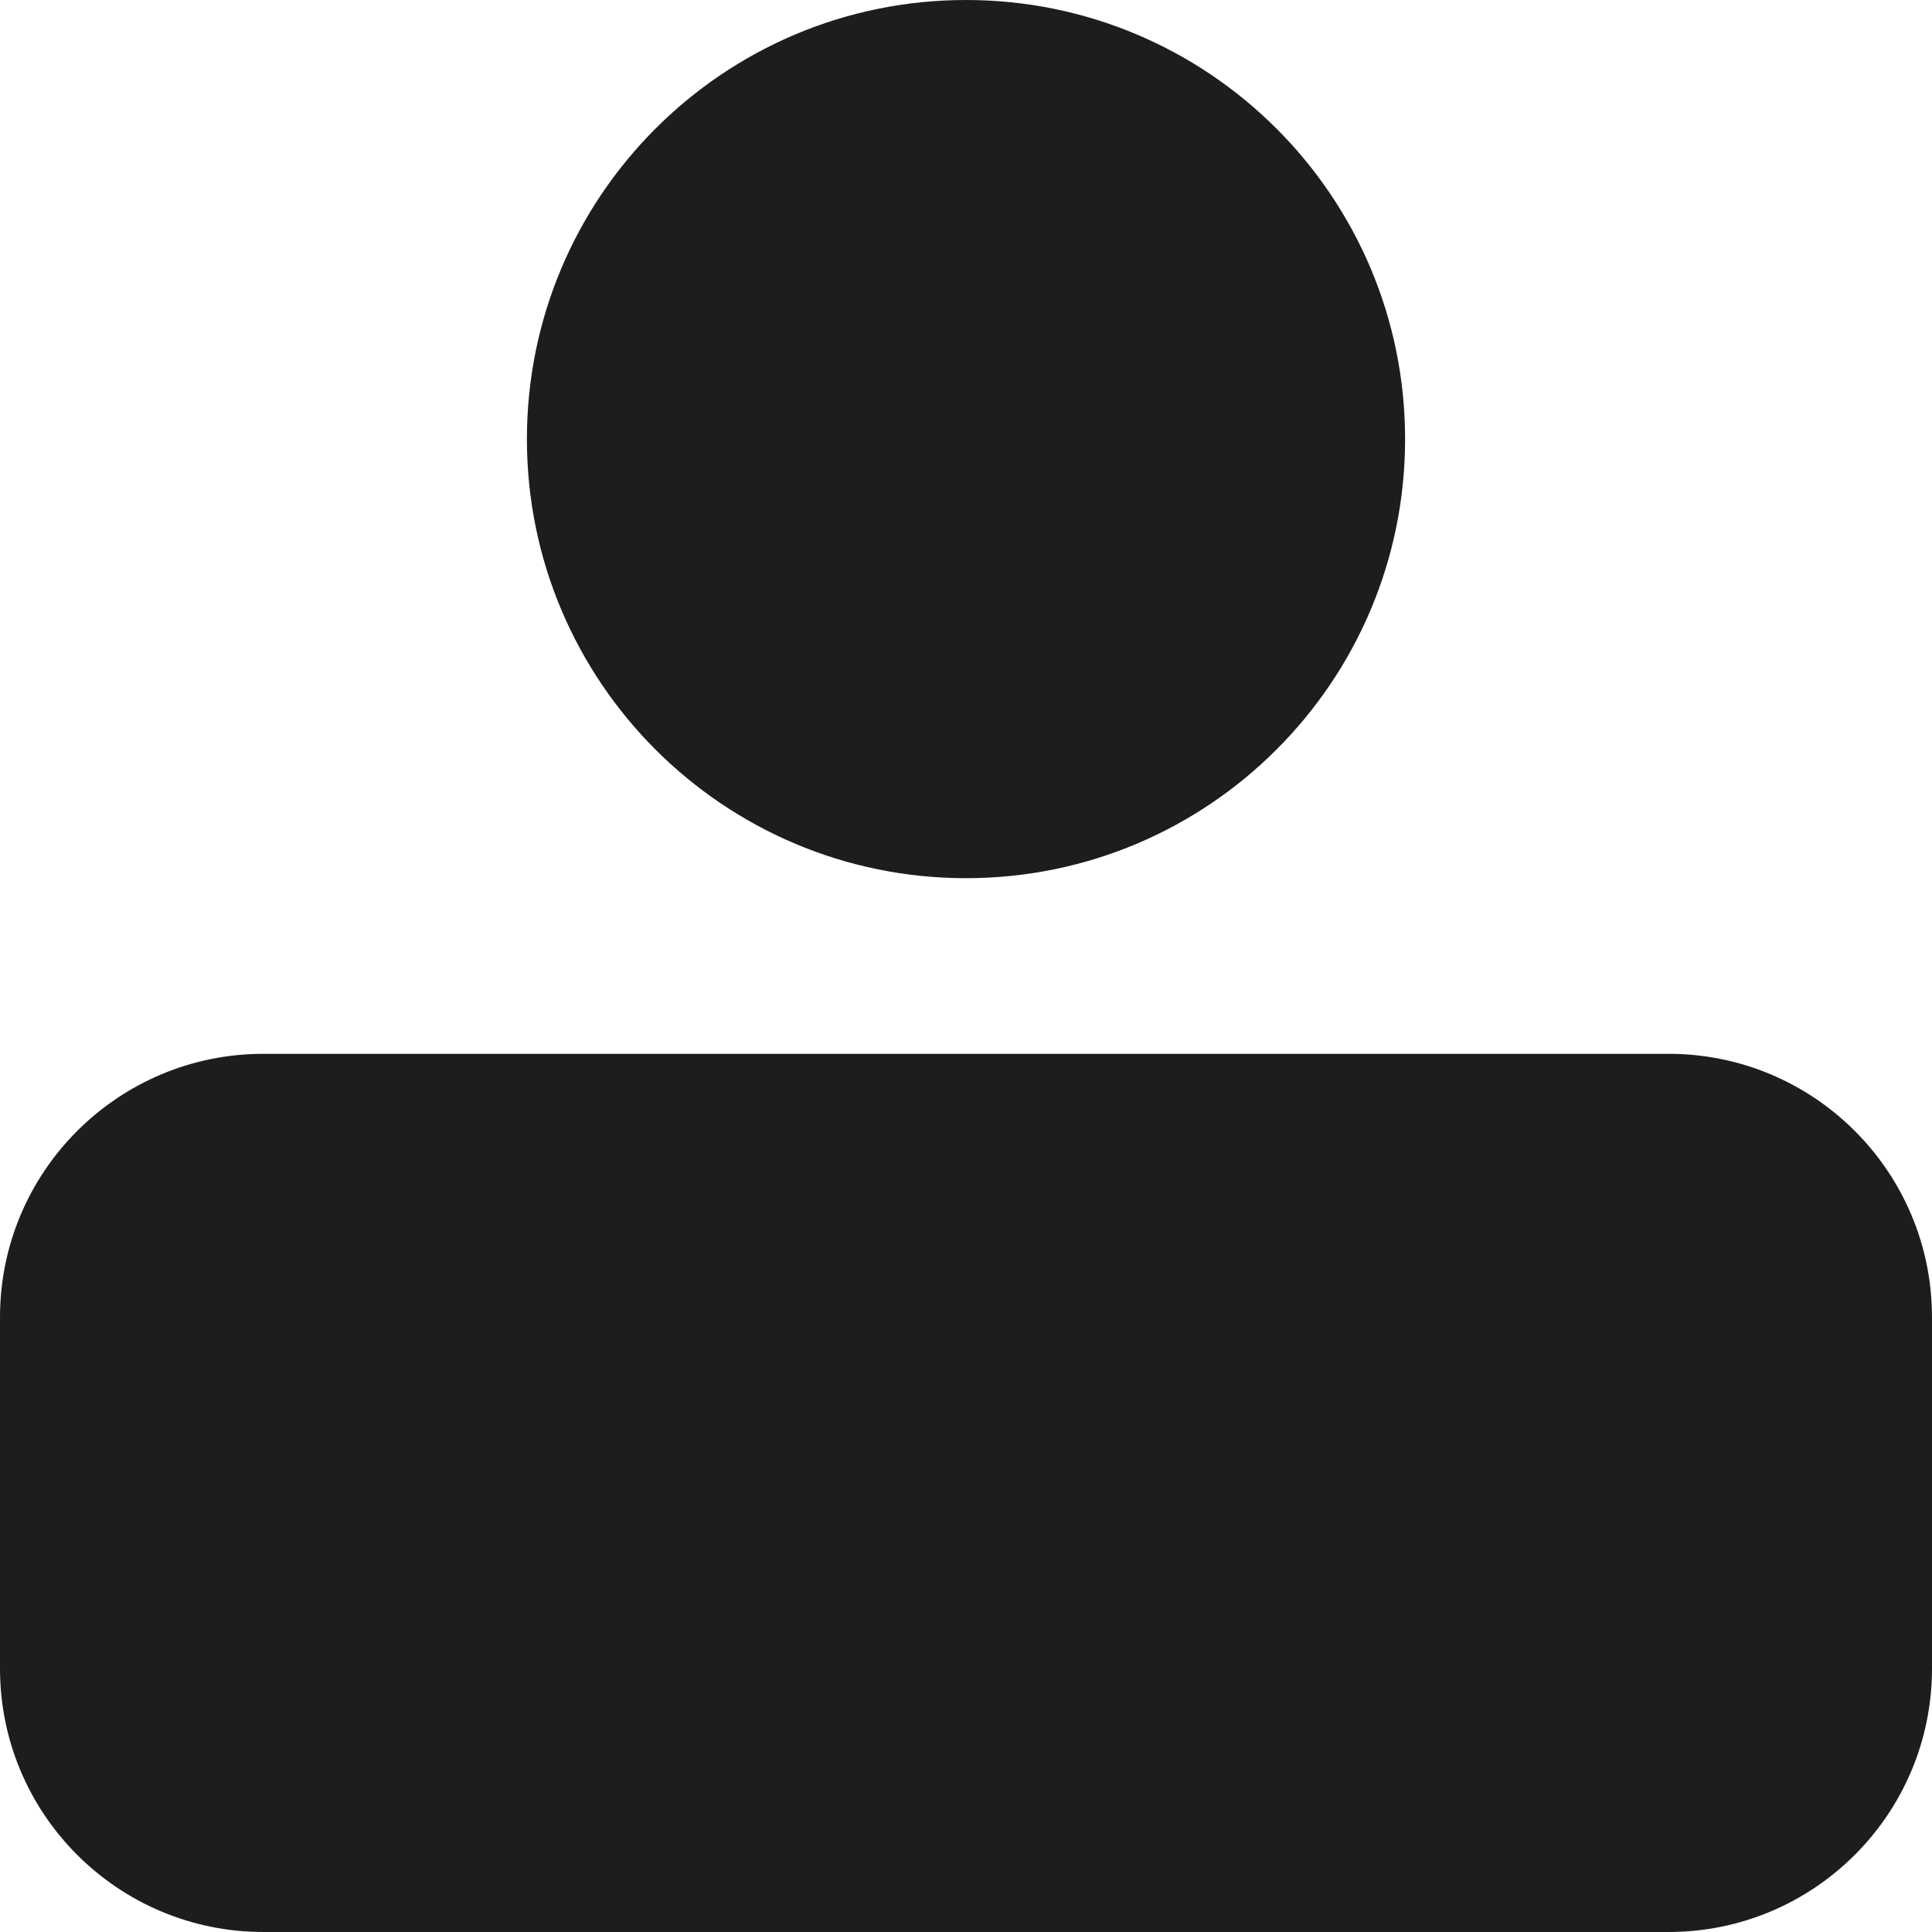
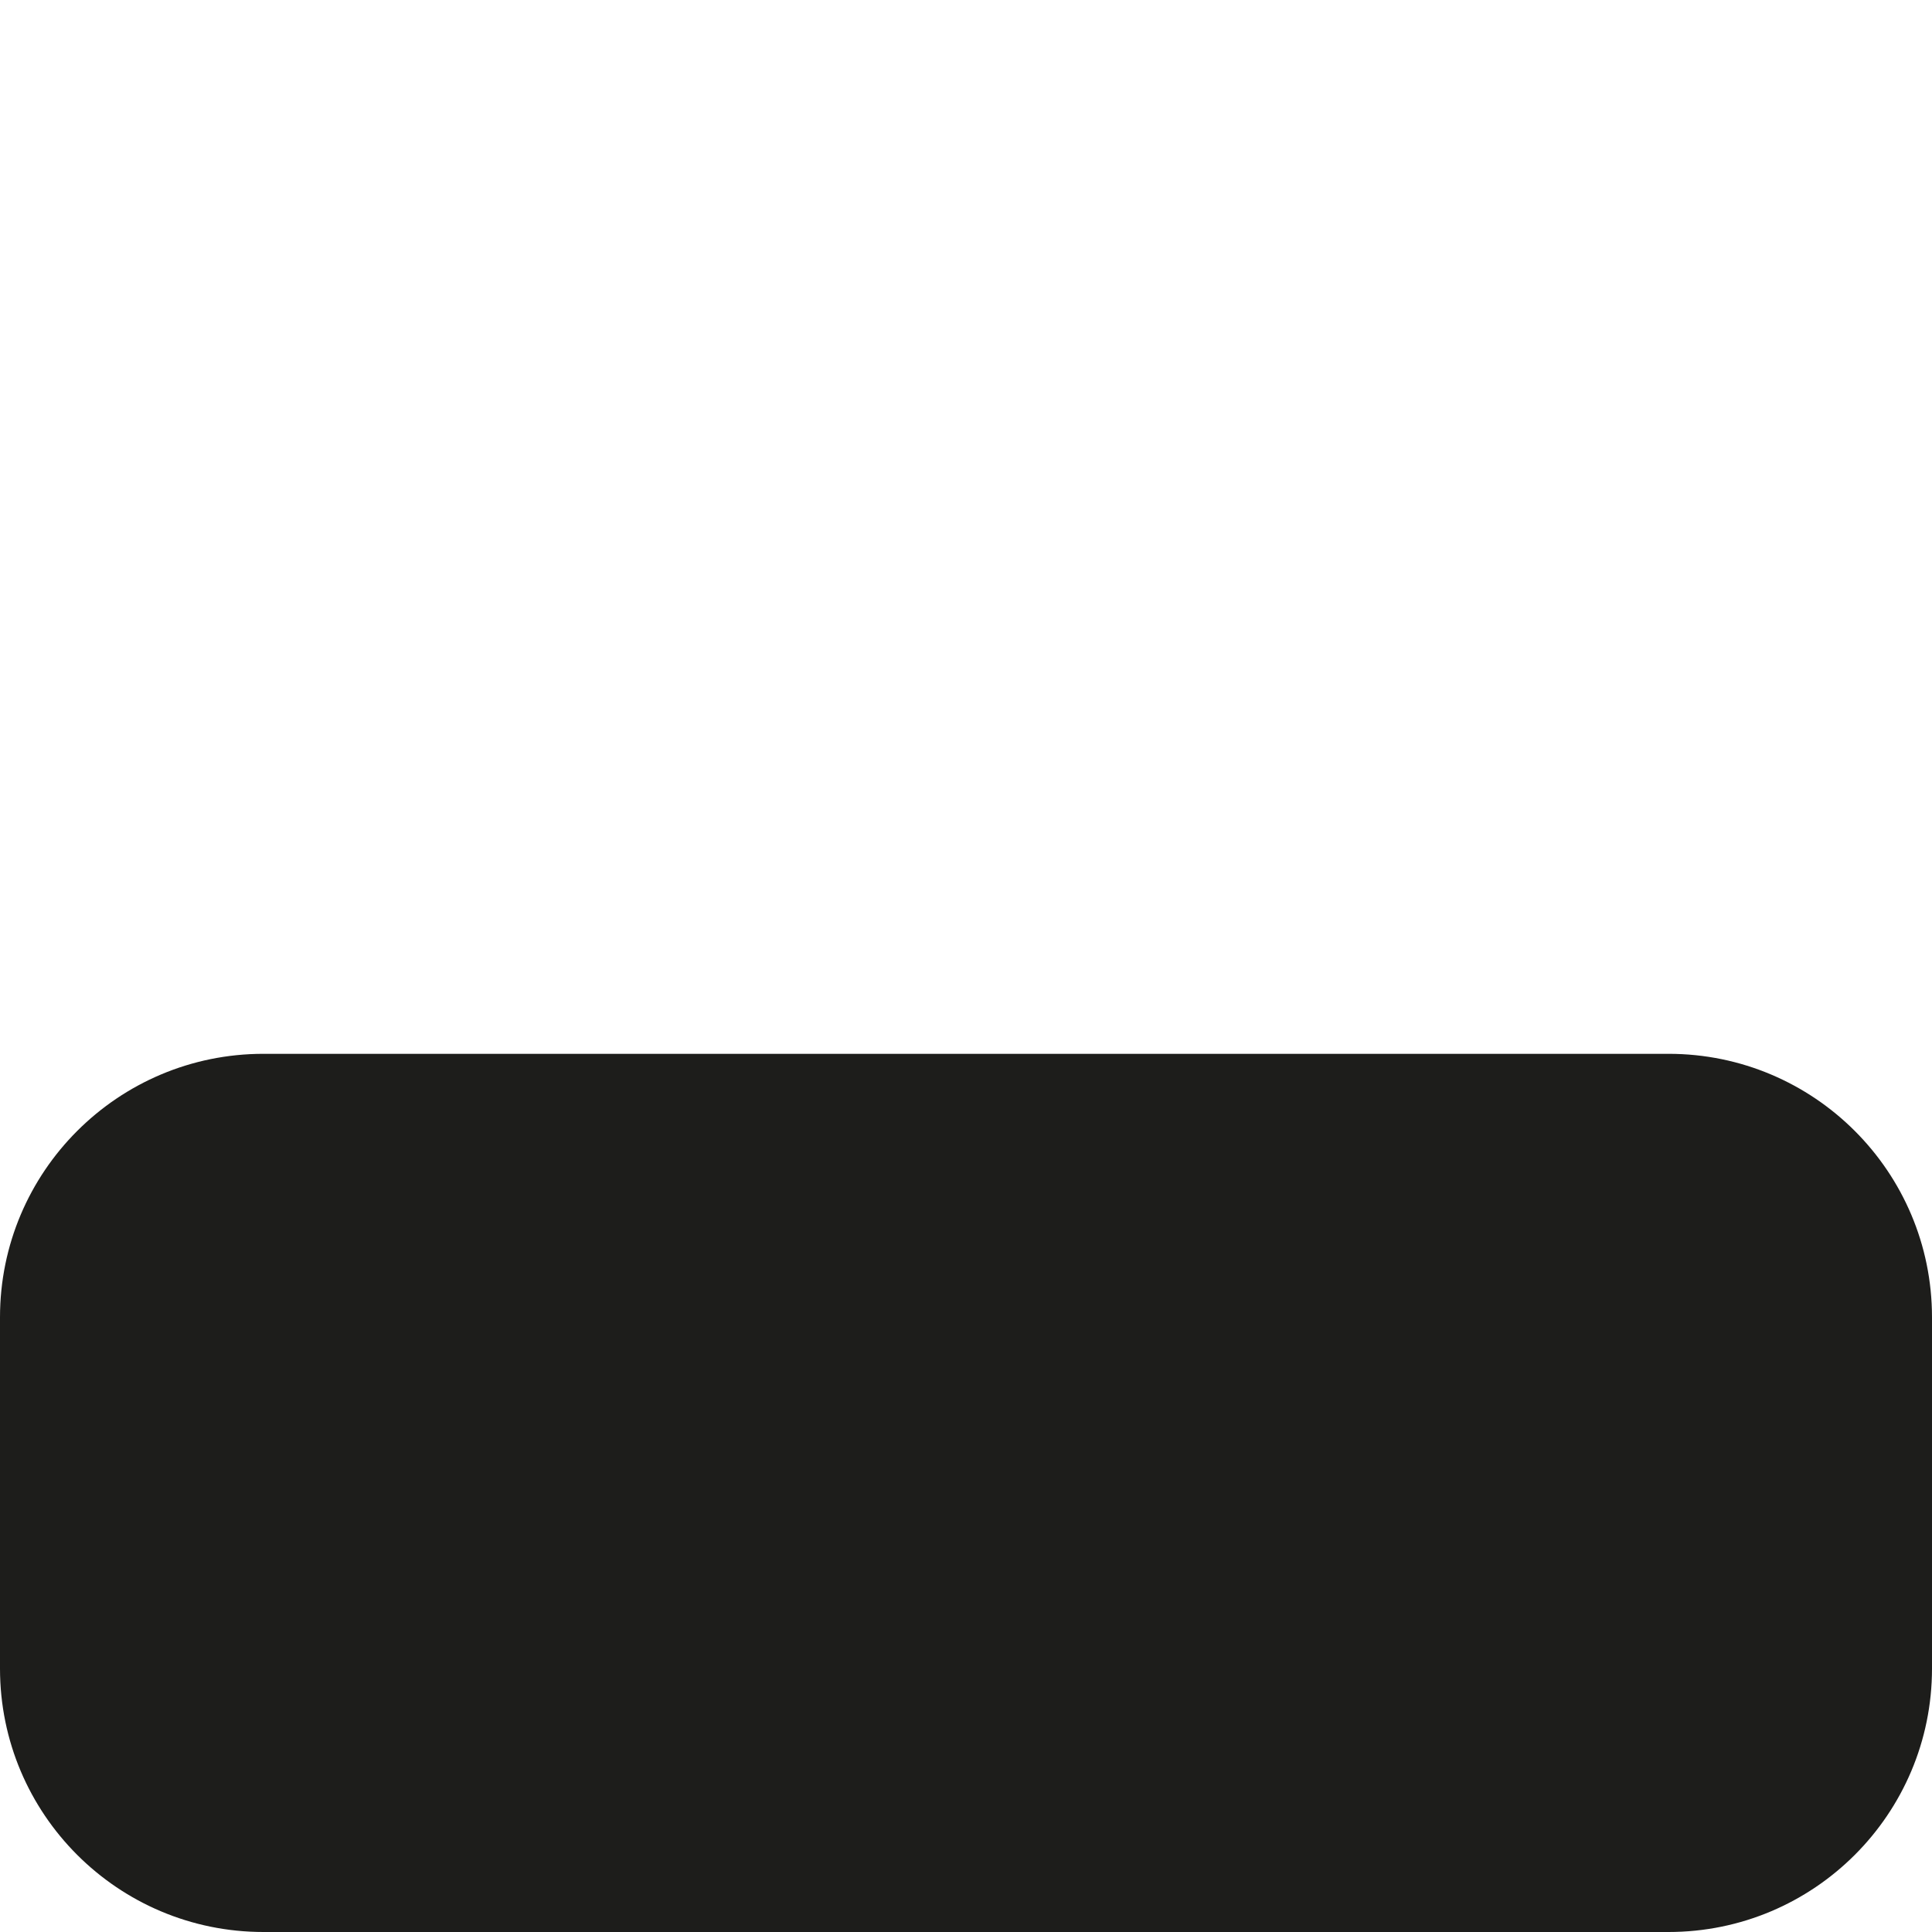
<svg xmlns="http://www.w3.org/2000/svg" width="44" height="44" viewBox="0 0 44 44" fill="none">
  <g clip-path="url(#clip0_46_183)">
    <path d="M38 24H6C2.686 24 0 26.686 0 30V38C0 41.314 2.686 44 6 44H38C41.314 44 44 41.314 44 38V30C44 26.686 41.314 24 38 24Z" fill="#1D1D1B" />
-     <path d="M22 20C27.523 20 32 15.523 32 10C32 4.477 27.523 0 22 0C16.477 0 12 4.477 12 10C12 15.523 16.477 20 22 20Z" fill="#1D1D1B" />
  </g>
  <defs>
    <clipPath id="clip0_46_183">
      <rect width="44" height="44" fill="white" />
    </clipPath>
  </defs>
</svg>